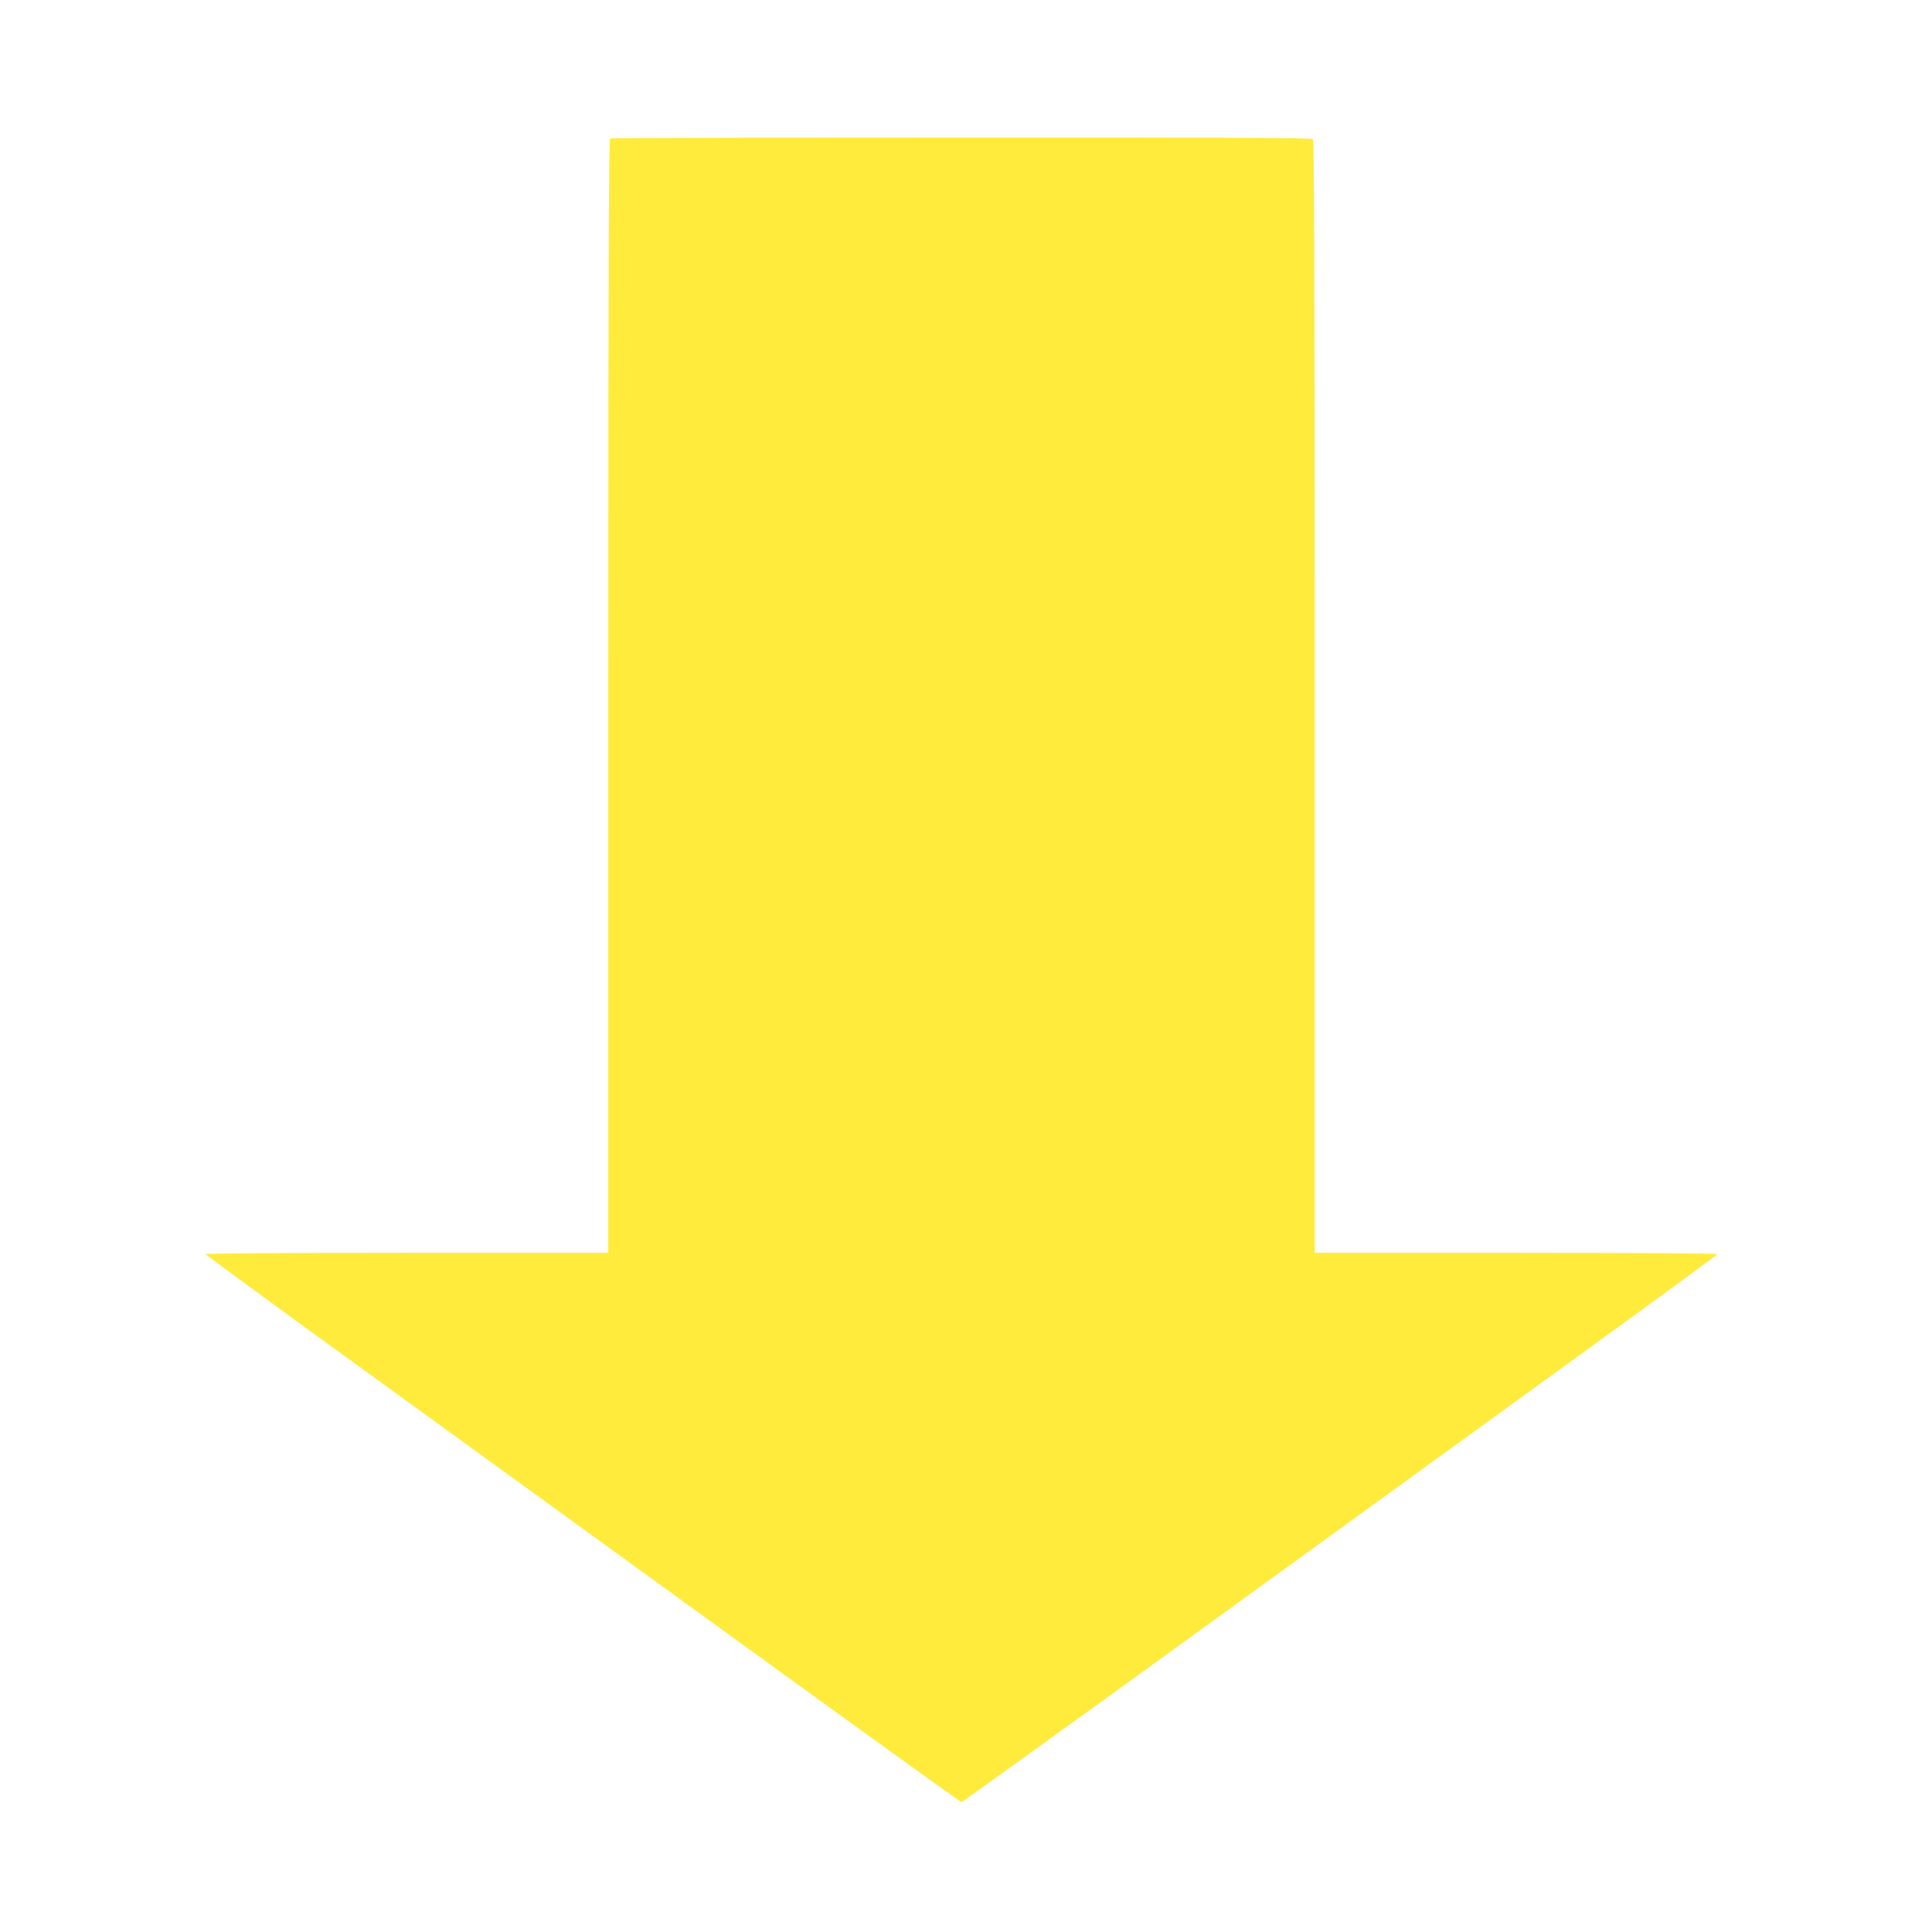
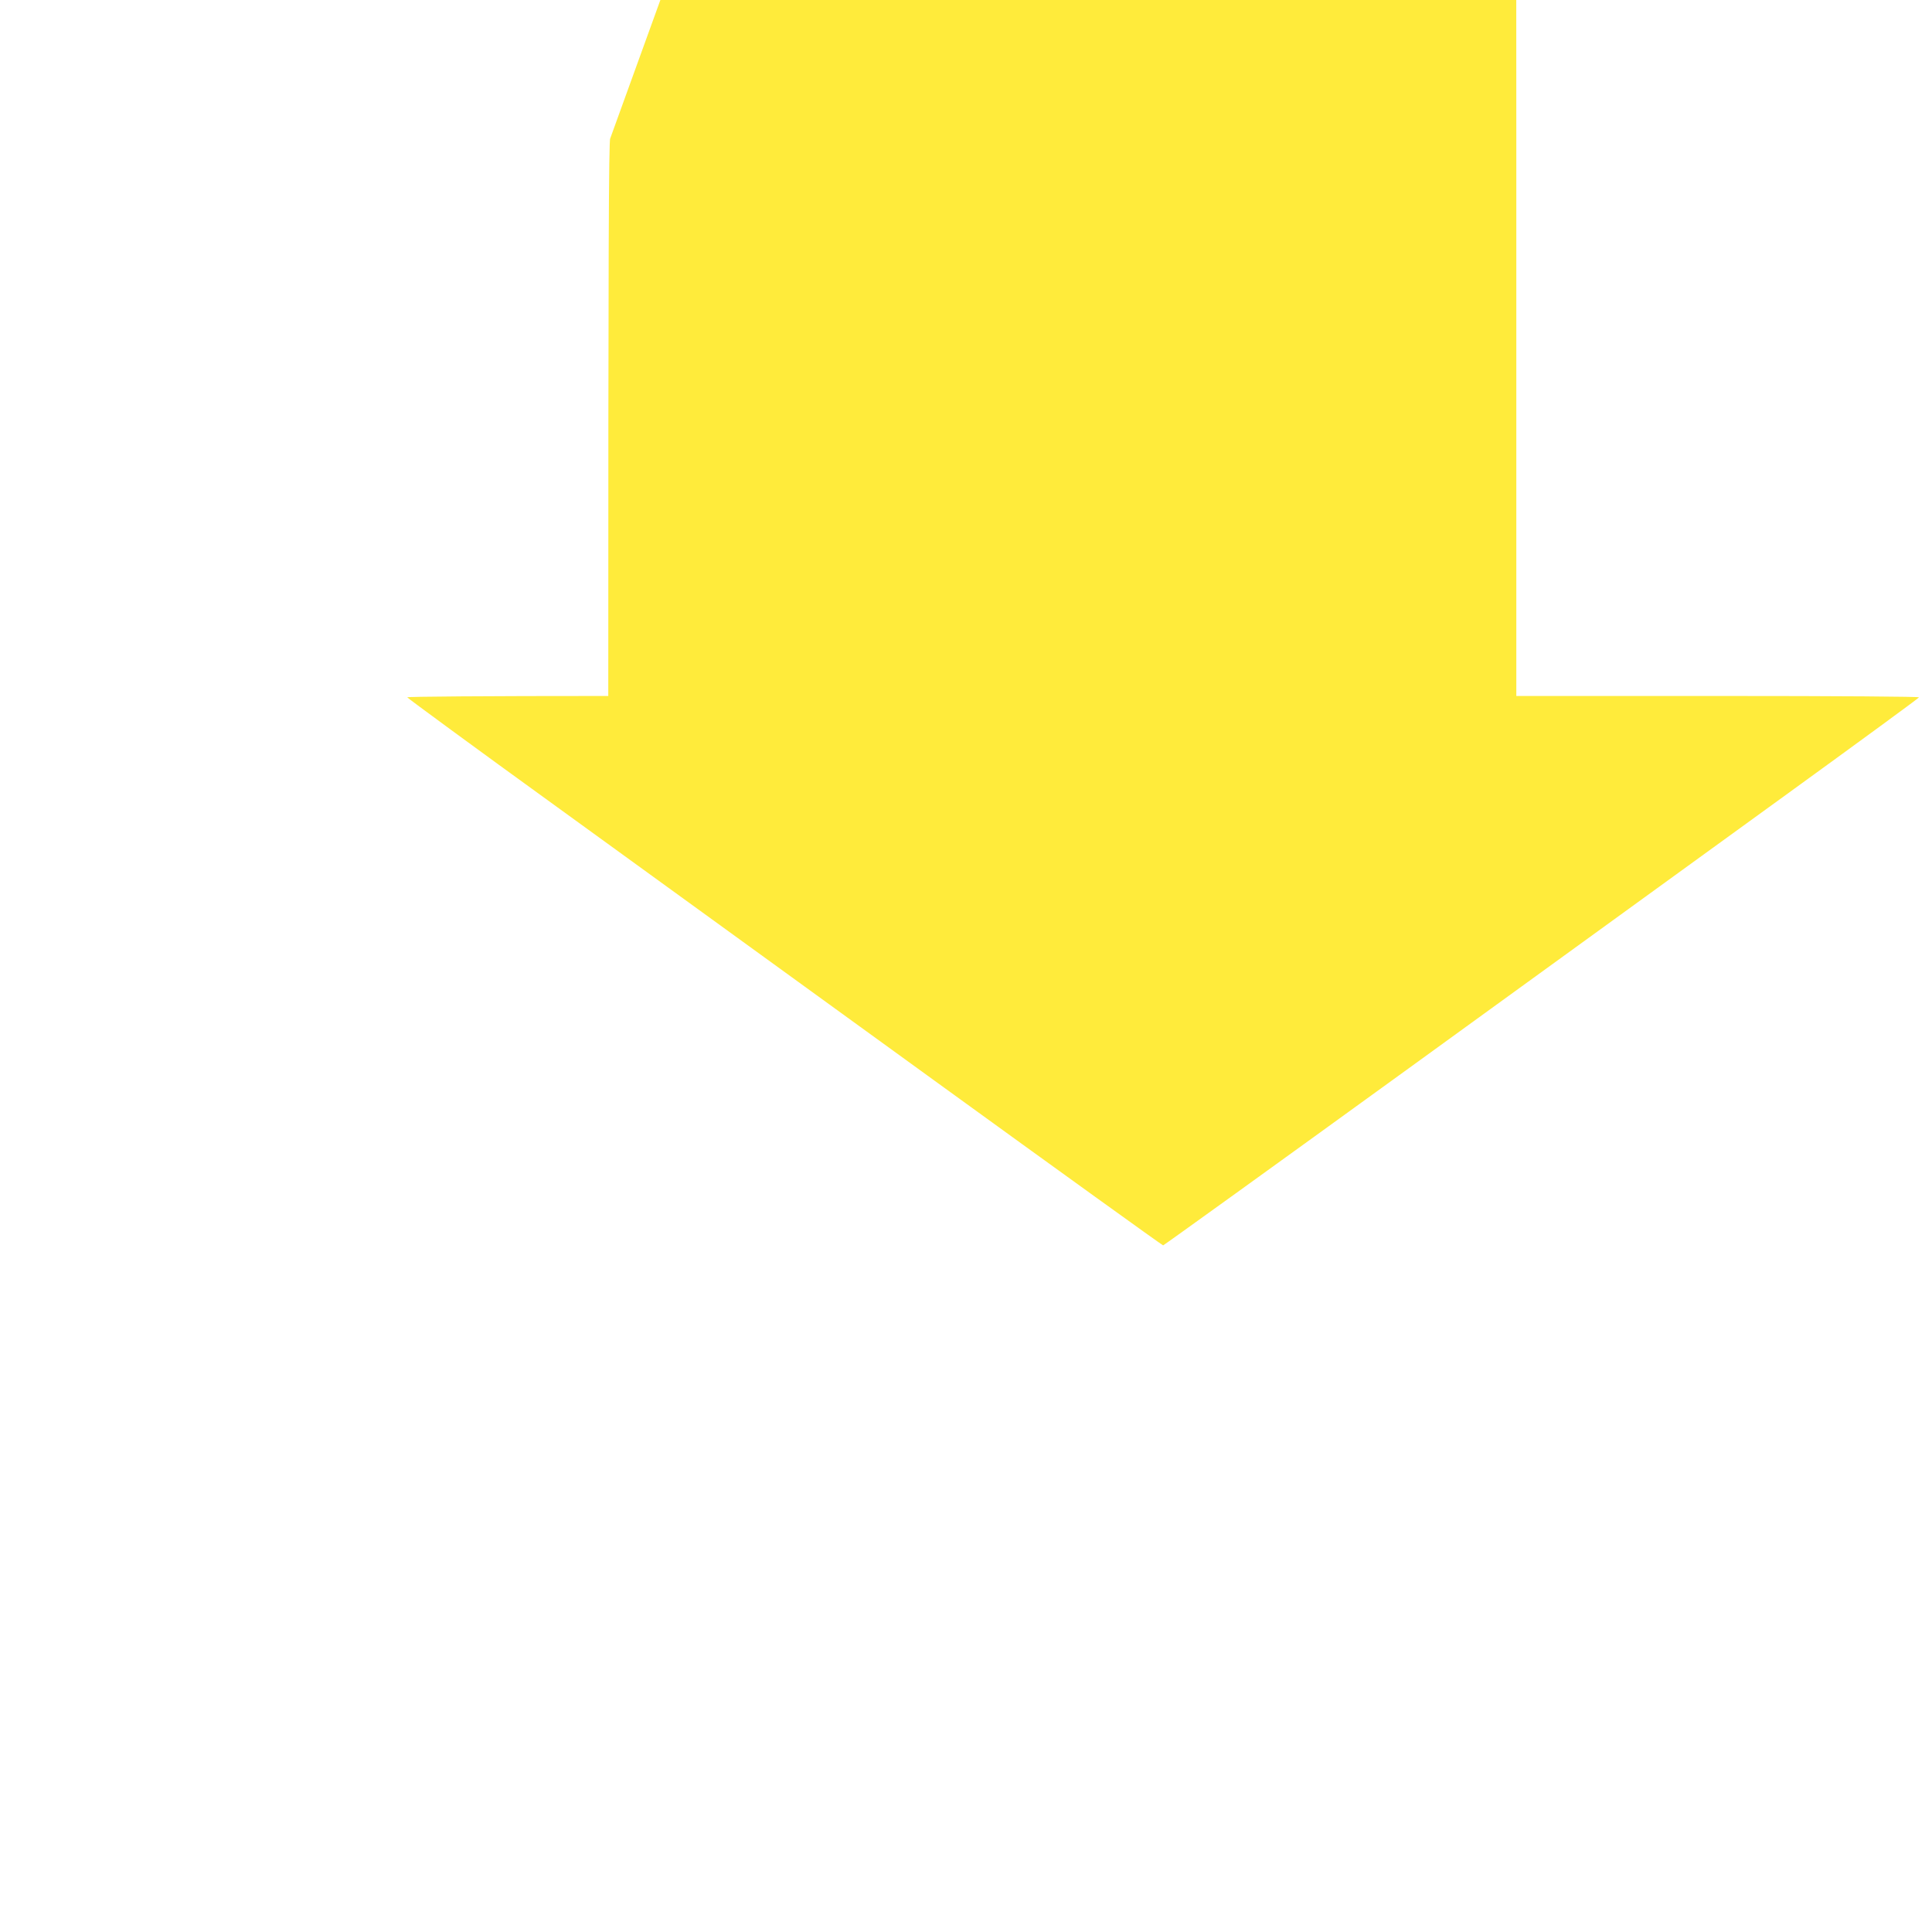
<svg xmlns="http://www.w3.org/2000/svg" version="1.0" width="1280pt" height="1280pt" viewBox="0 0 1280 1280" preserveAspectRatio="xMidYMid meet">
  <g transform="translate(0,1280) scale(0.1,-0.1)" fill="#ffeb3b" stroke="none">
-     <path d="M4043 11883 c-10 -4 -13 -752 -13 -3694 l0 -3689 -1336 0 c-820 0 -1334 -4 -1332 -9 2 -5 448 -333 993 -727 545 -395 1669 -1210 2498 -1811 829 -601 1512 -1093 1517 -1093 4 0 737 528 1627 1173 890 645 2014 1460 2498 1811 484 351 882 642 883 647 2 5 -524 9 -1332 9 l-1336 0 0 3683 c0 2851 -3 3686 -12 3695 -9 9 -539 12 -2328 11 -1273 0 -2321 -3 -2327 -6z" />
+     <path d="M4043 11883 c-10 -4 -13 -752 -13 -3694 c-820 0 -1334 -4 -1332 -9 2 -5 448 -333 993 -727 545 -395 1669 -1210 2498 -1811 829 -601 1512 -1093 1517 -1093 4 0 737 528 1627 1173 890 645 2014 1460 2498 1811 484 351 882 642 883 647 2 5 -524 9 -1332 9 l-1336 0 0 3683 c0 2851 -3 3686 -12 3695 -9 9 -539 12 -2328 11 -1273 0 -2321 -3 -2327 -6z" />
  </g>
</svg>